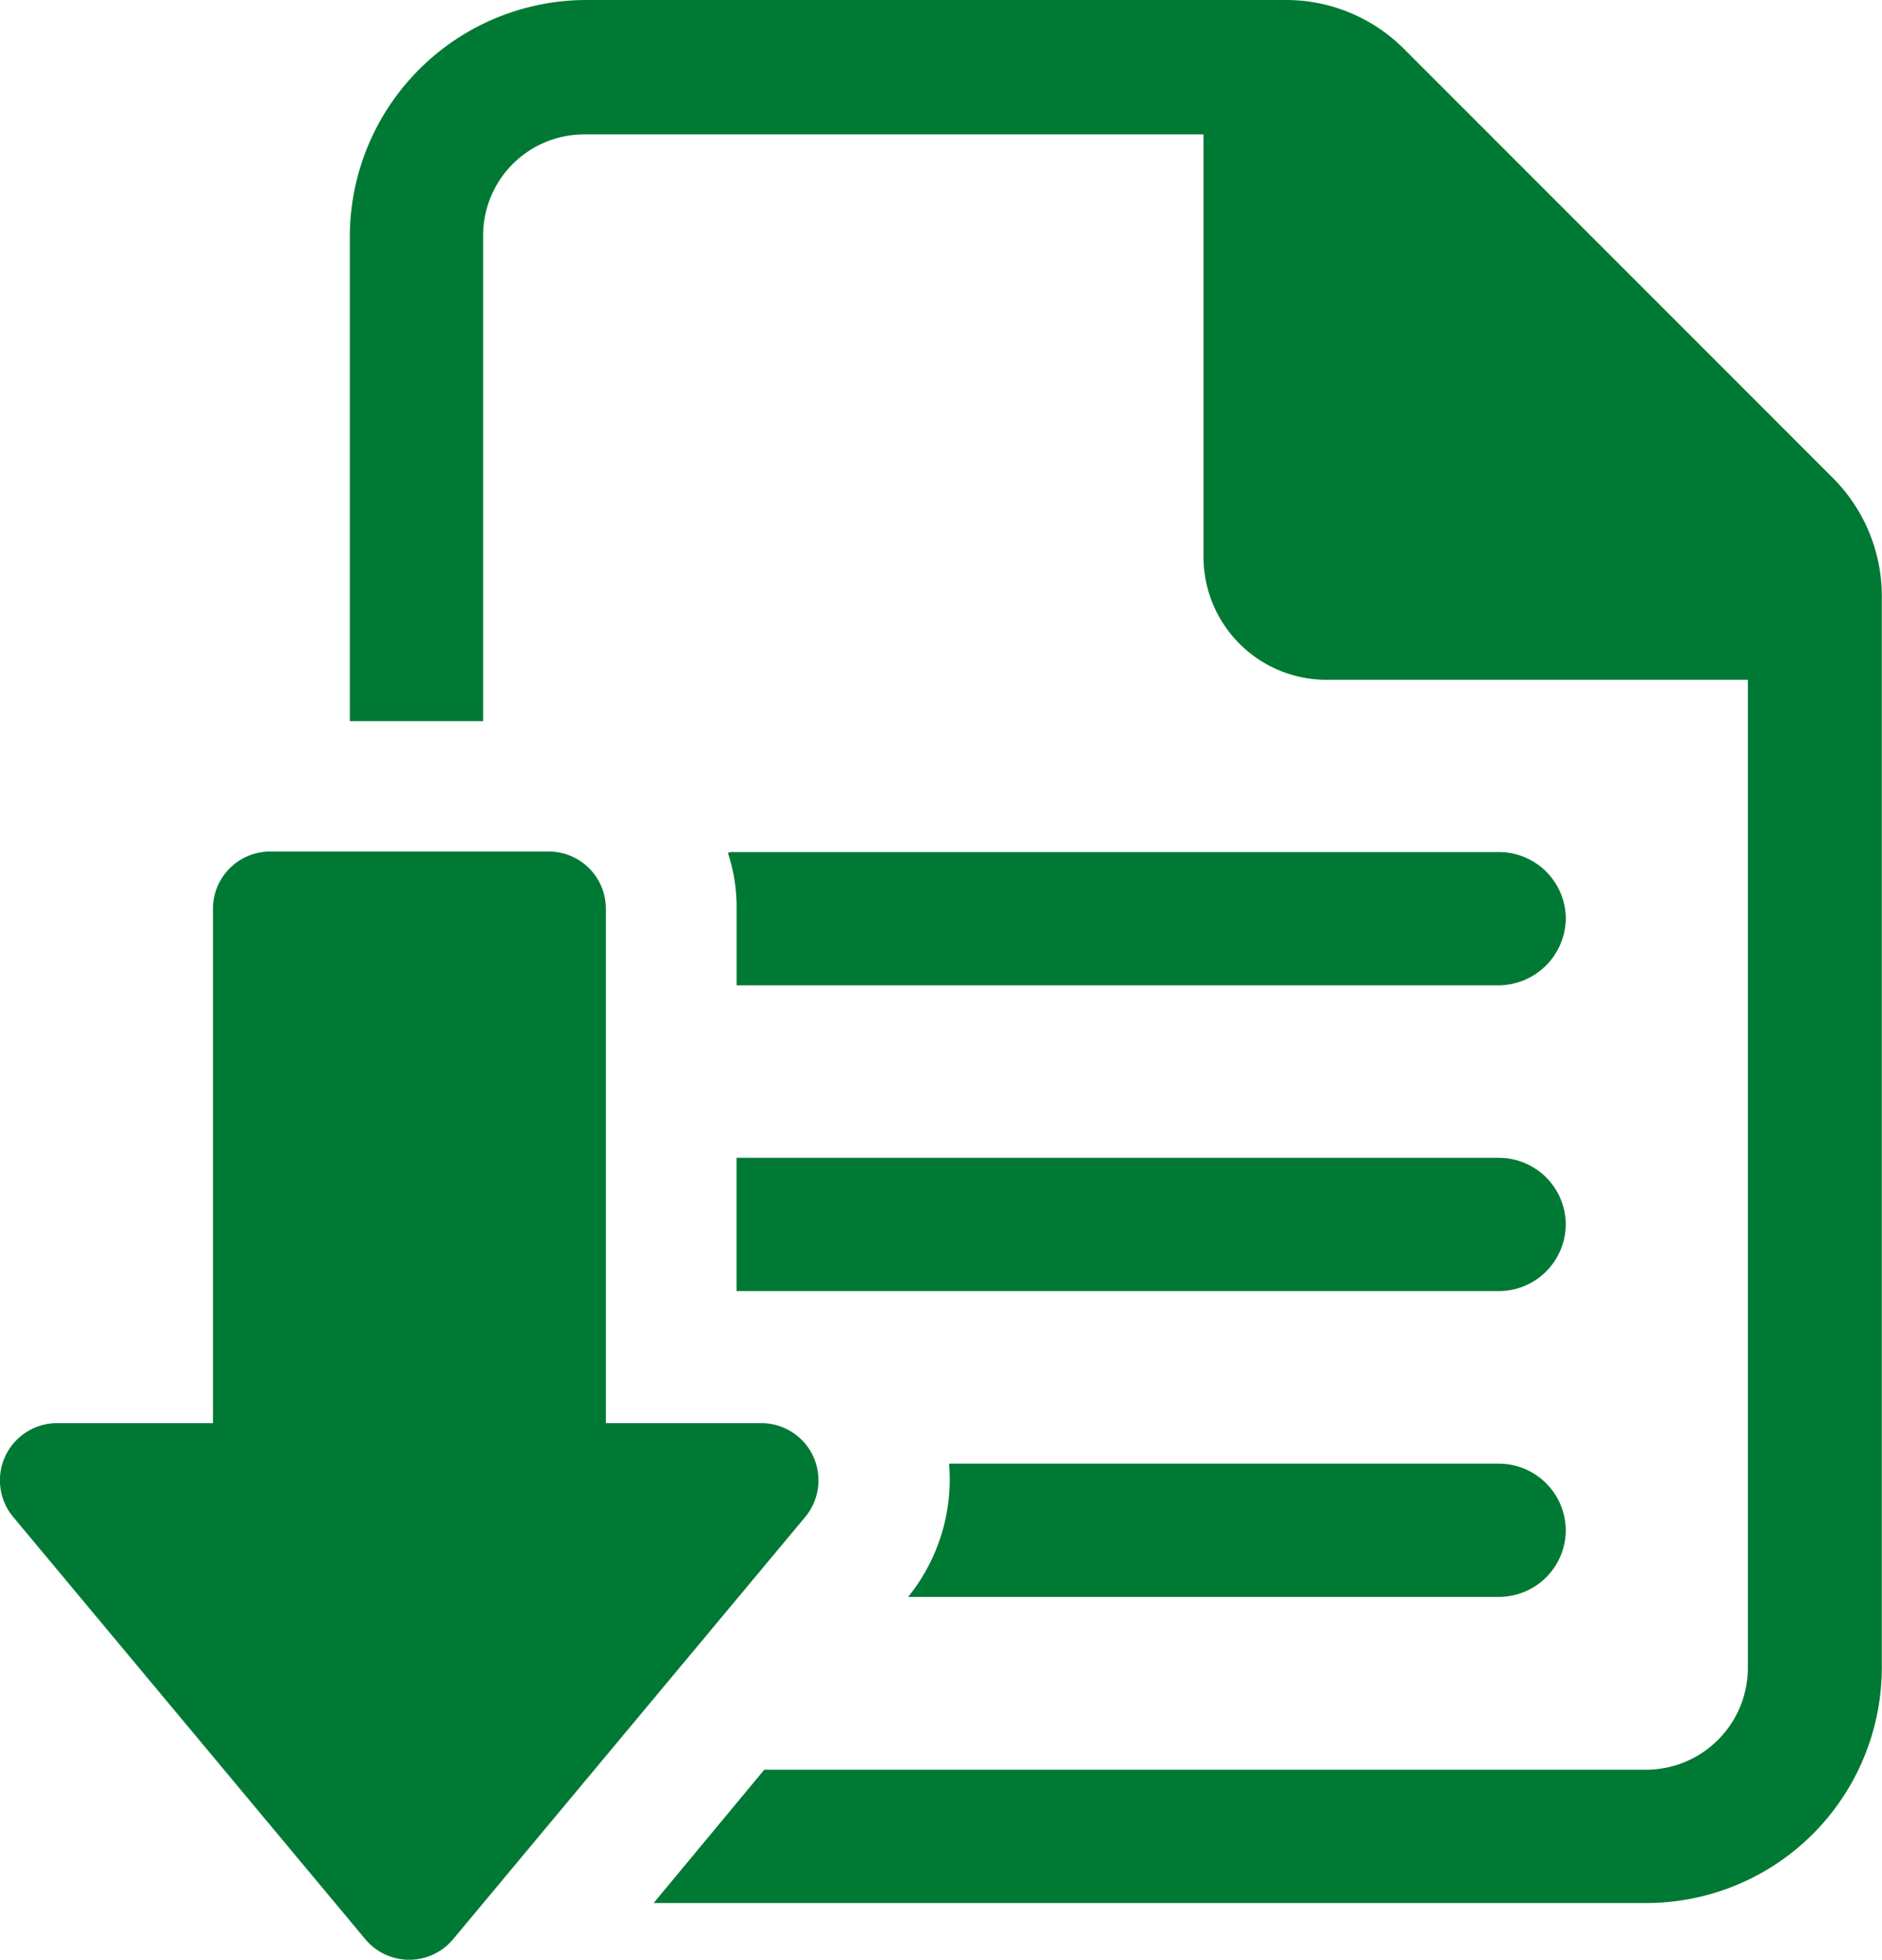
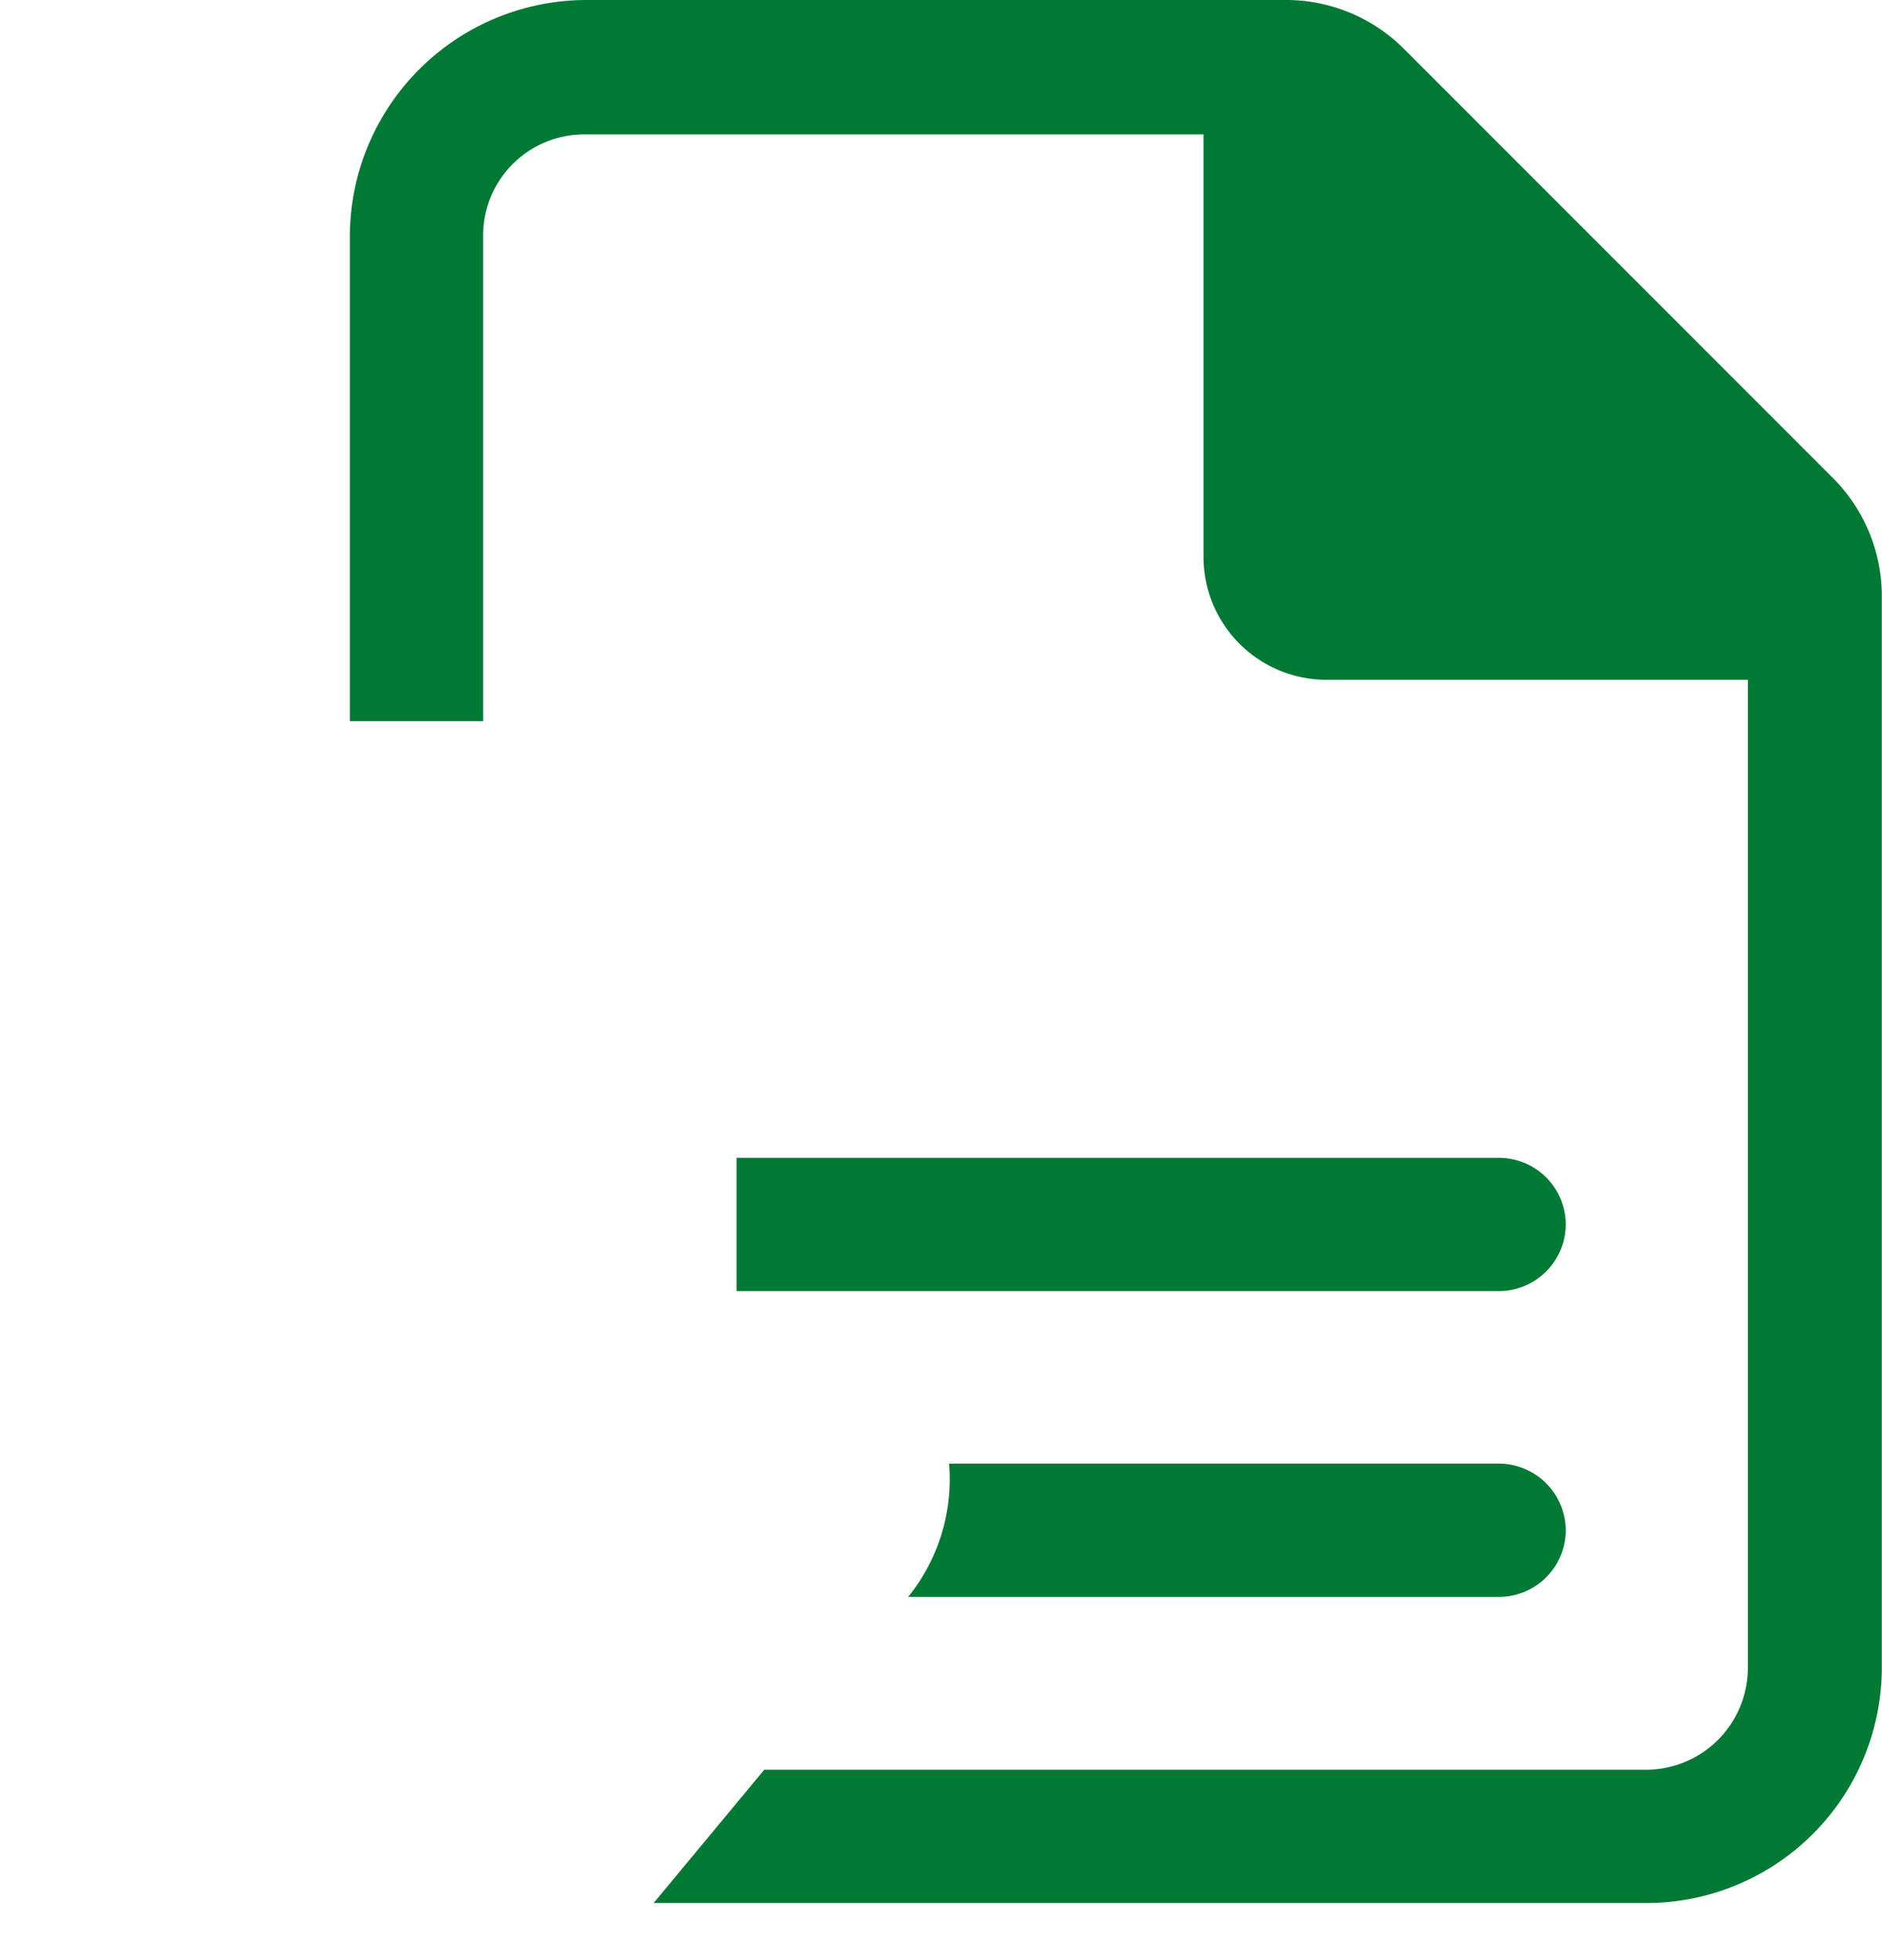
<svg xmlns="http://www.w3.org/2000/svg" viewBox="0 0 38.421 40">
  <g id="Group_1" data-name="Group 1" transform="translate(-17 -7)">
    <path id="Path_195" data-name="Path 195" d="M3158.762,1099.039l-8.73-8.731a3.4,3.4,0,0,0-2.437-1.013h-14.279a4.834,4.834,0,0,0-4.819,4.819v9.9h2.721V1094.1a2.064,2.064,0,0,1,2.063-2.062h12.643v8.624a2.512,2.512,0,0,0,2.489,2.508h8.625v20.165a2.083,2.083,0,0,1-2.081,2.081h-18l-2.258,2.72h20.254a4.808,4.808,0,0,0,4.819-4.8v-21.836A3.412,3.412,0,0,0,3158.762,1099.039Z" transform="translate(-3104.355 -1082.295)" fill="#007934" />
    <path id="Path_196" data-name="Path 196" d="M3216.113,1285.113a1.365,1.365,0,0,1-1.369,1.351h-12.056a3.823,3.823,0,0,0,.836-2.72h11.22A1.369,1.369,0,0,1,3216.113,1285.113Z" transform="translate(-3167.148 -1246.871)" fill="#007934" />
    <path id="Path_197" data-name="Path 197" d="M3196.815,1244.471a1.369,1.369,0,0,1-1.369,1.369h-15.559v-2.72h15.559A1.365,1.365,0,0,1,3196.815,1244.471Z" transform="translate(-3147.85 -1212.488)" fill="#007934" />
-     <path id="Path_198" data-name="Path 198" d="M3195.837,1203.843a1.381,1.381,0,0,1-1.369,1.369h-15.559v-1.565a3.474,3.474,0,0,0-.178-1.137.221.221,0,0,1,.106-.018h15.63A1.365,1.365,0,0,1,3195.837,1203.843Z" transform="translate(-3146.871 -1178.101)" fill="#007934" />
-     <path id="Path_199" data-name="Path 199" d="M3097.555,1214.109h-3.179v-10.5a1.167,1.167,0,0,0-1.167-1.167h-5.687a1.167,1.167,0,0,0-1.167,1.167v10.5h-3.179a1.167,1.167,0,0,0-.9,1.914l7.189,8.619a1.167,1.167,0,0,0,1.792,0l7.189-8.619A1.167,1.167,0,0,0,3097.555,1214.109Z" transform="translate(-3065.007 -1178.062)" fill="#007934" />
  </g>
</svg>